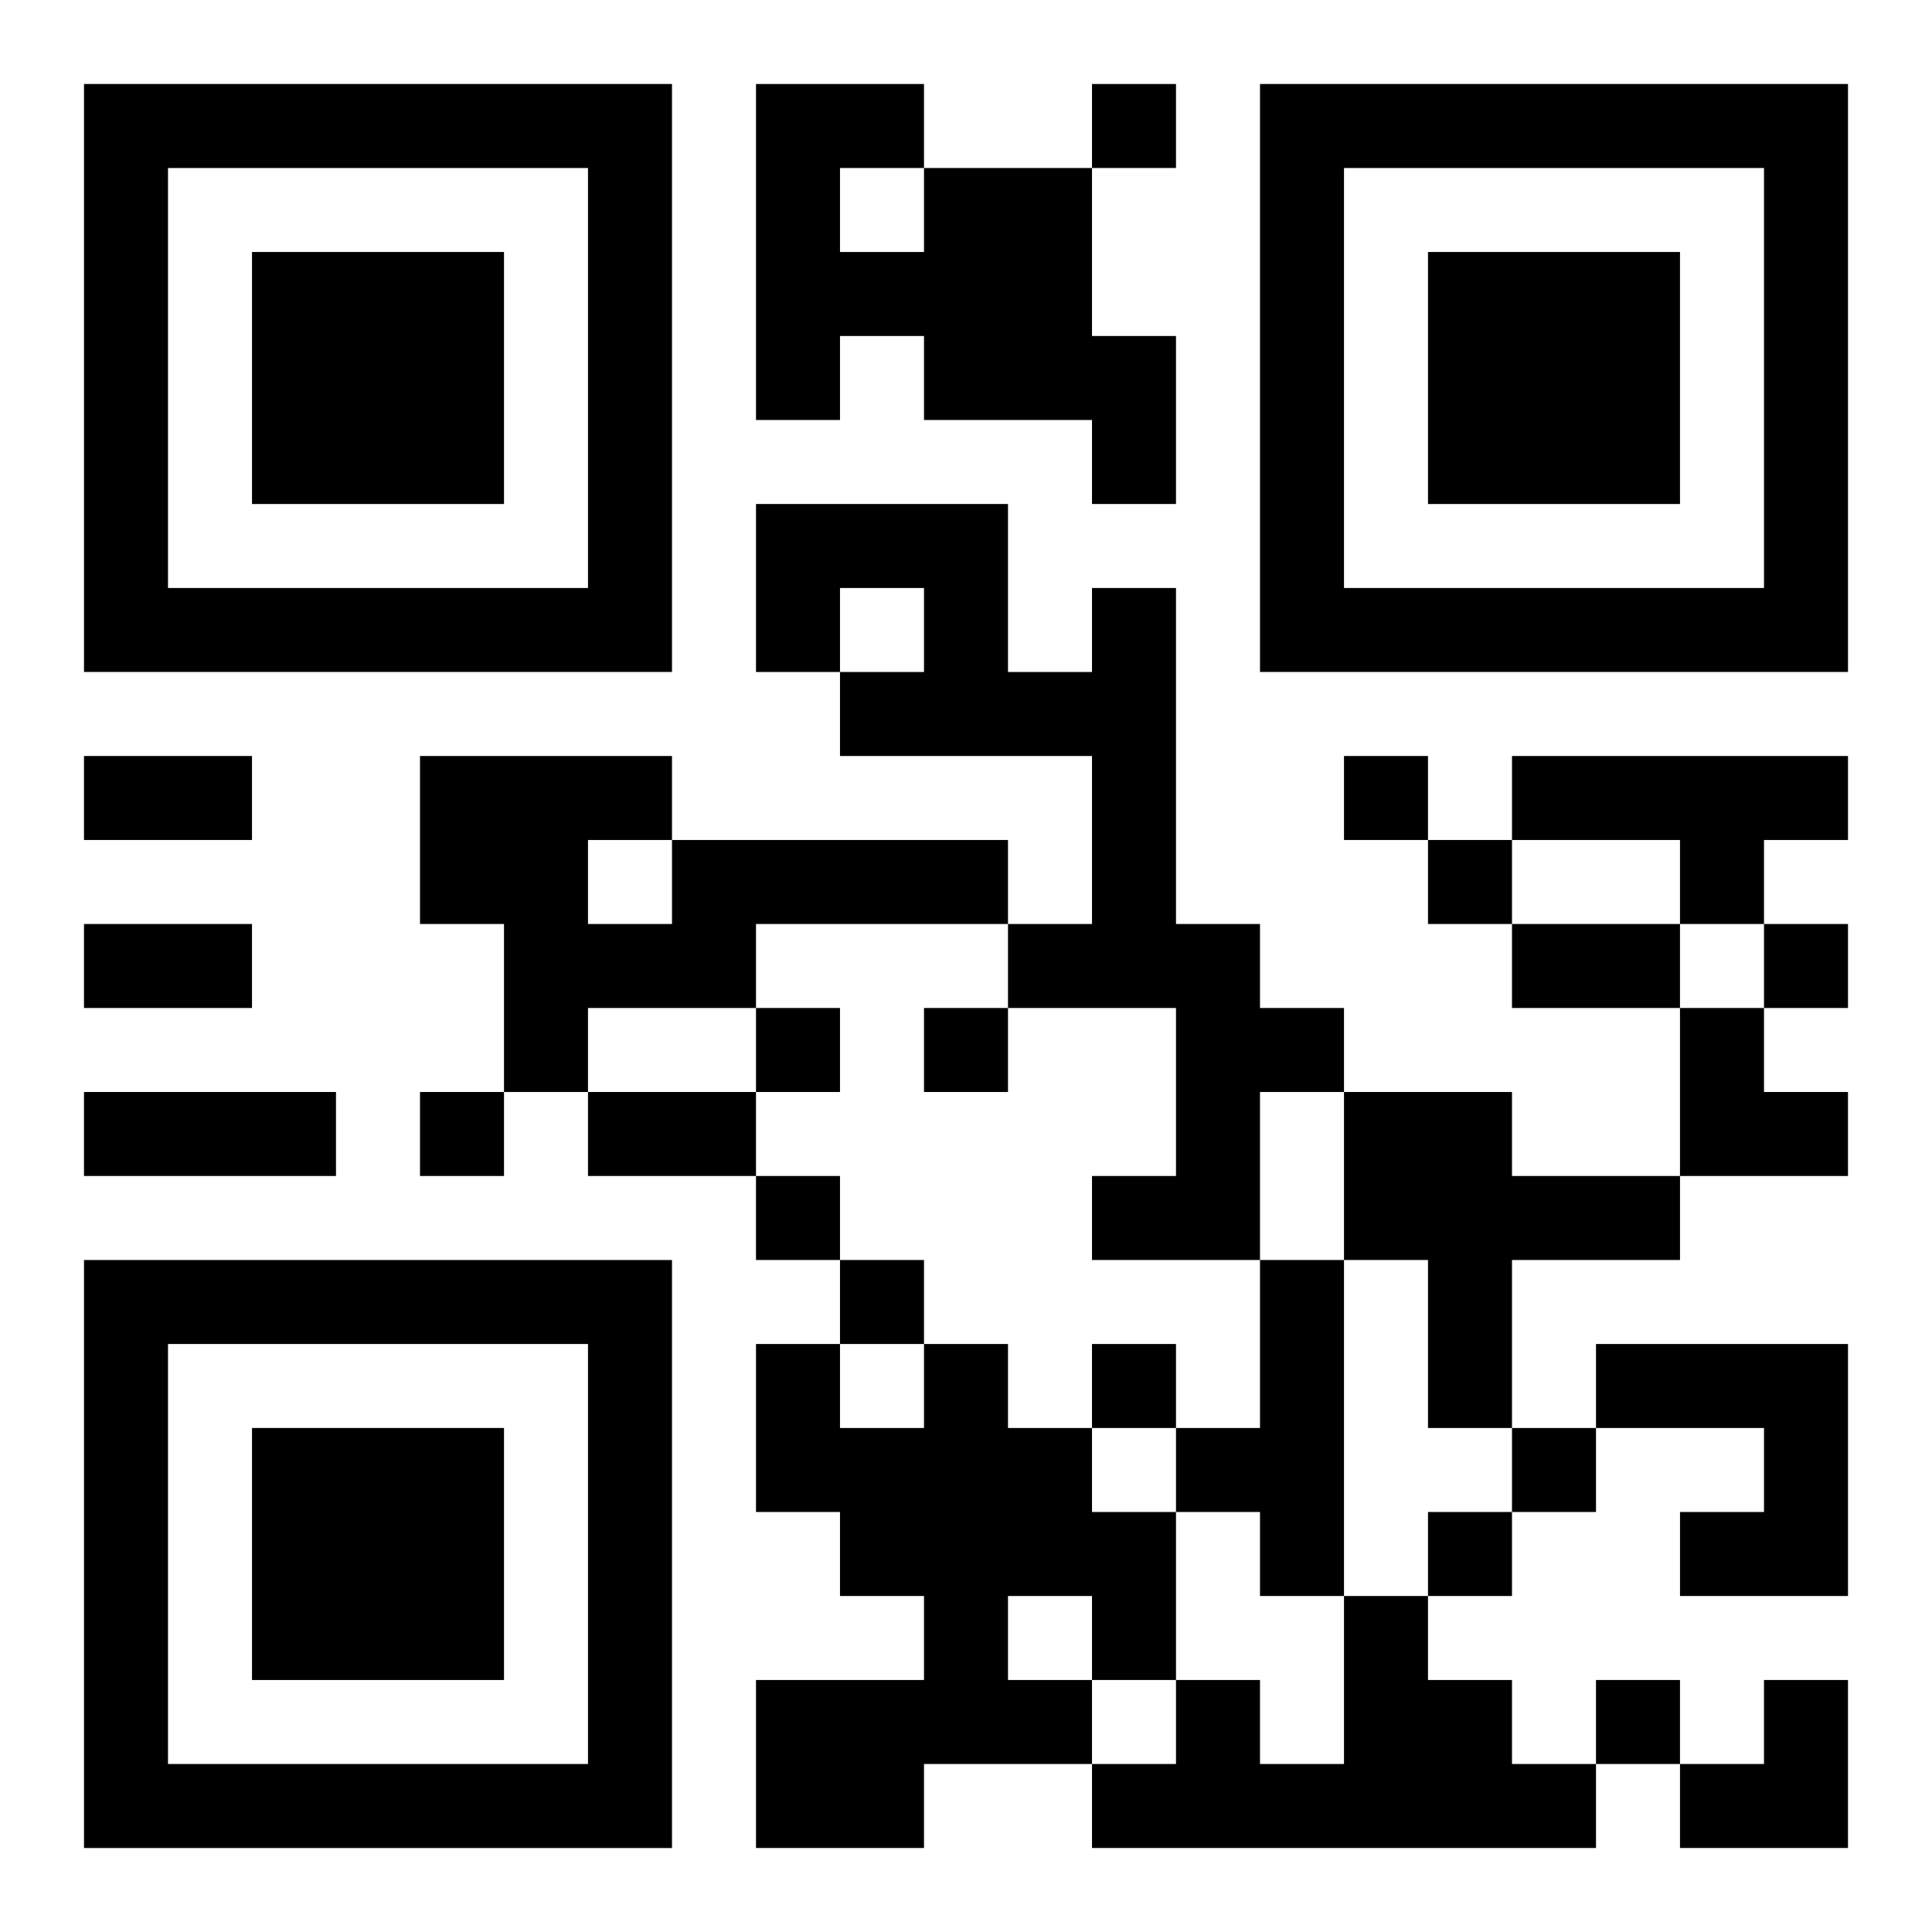
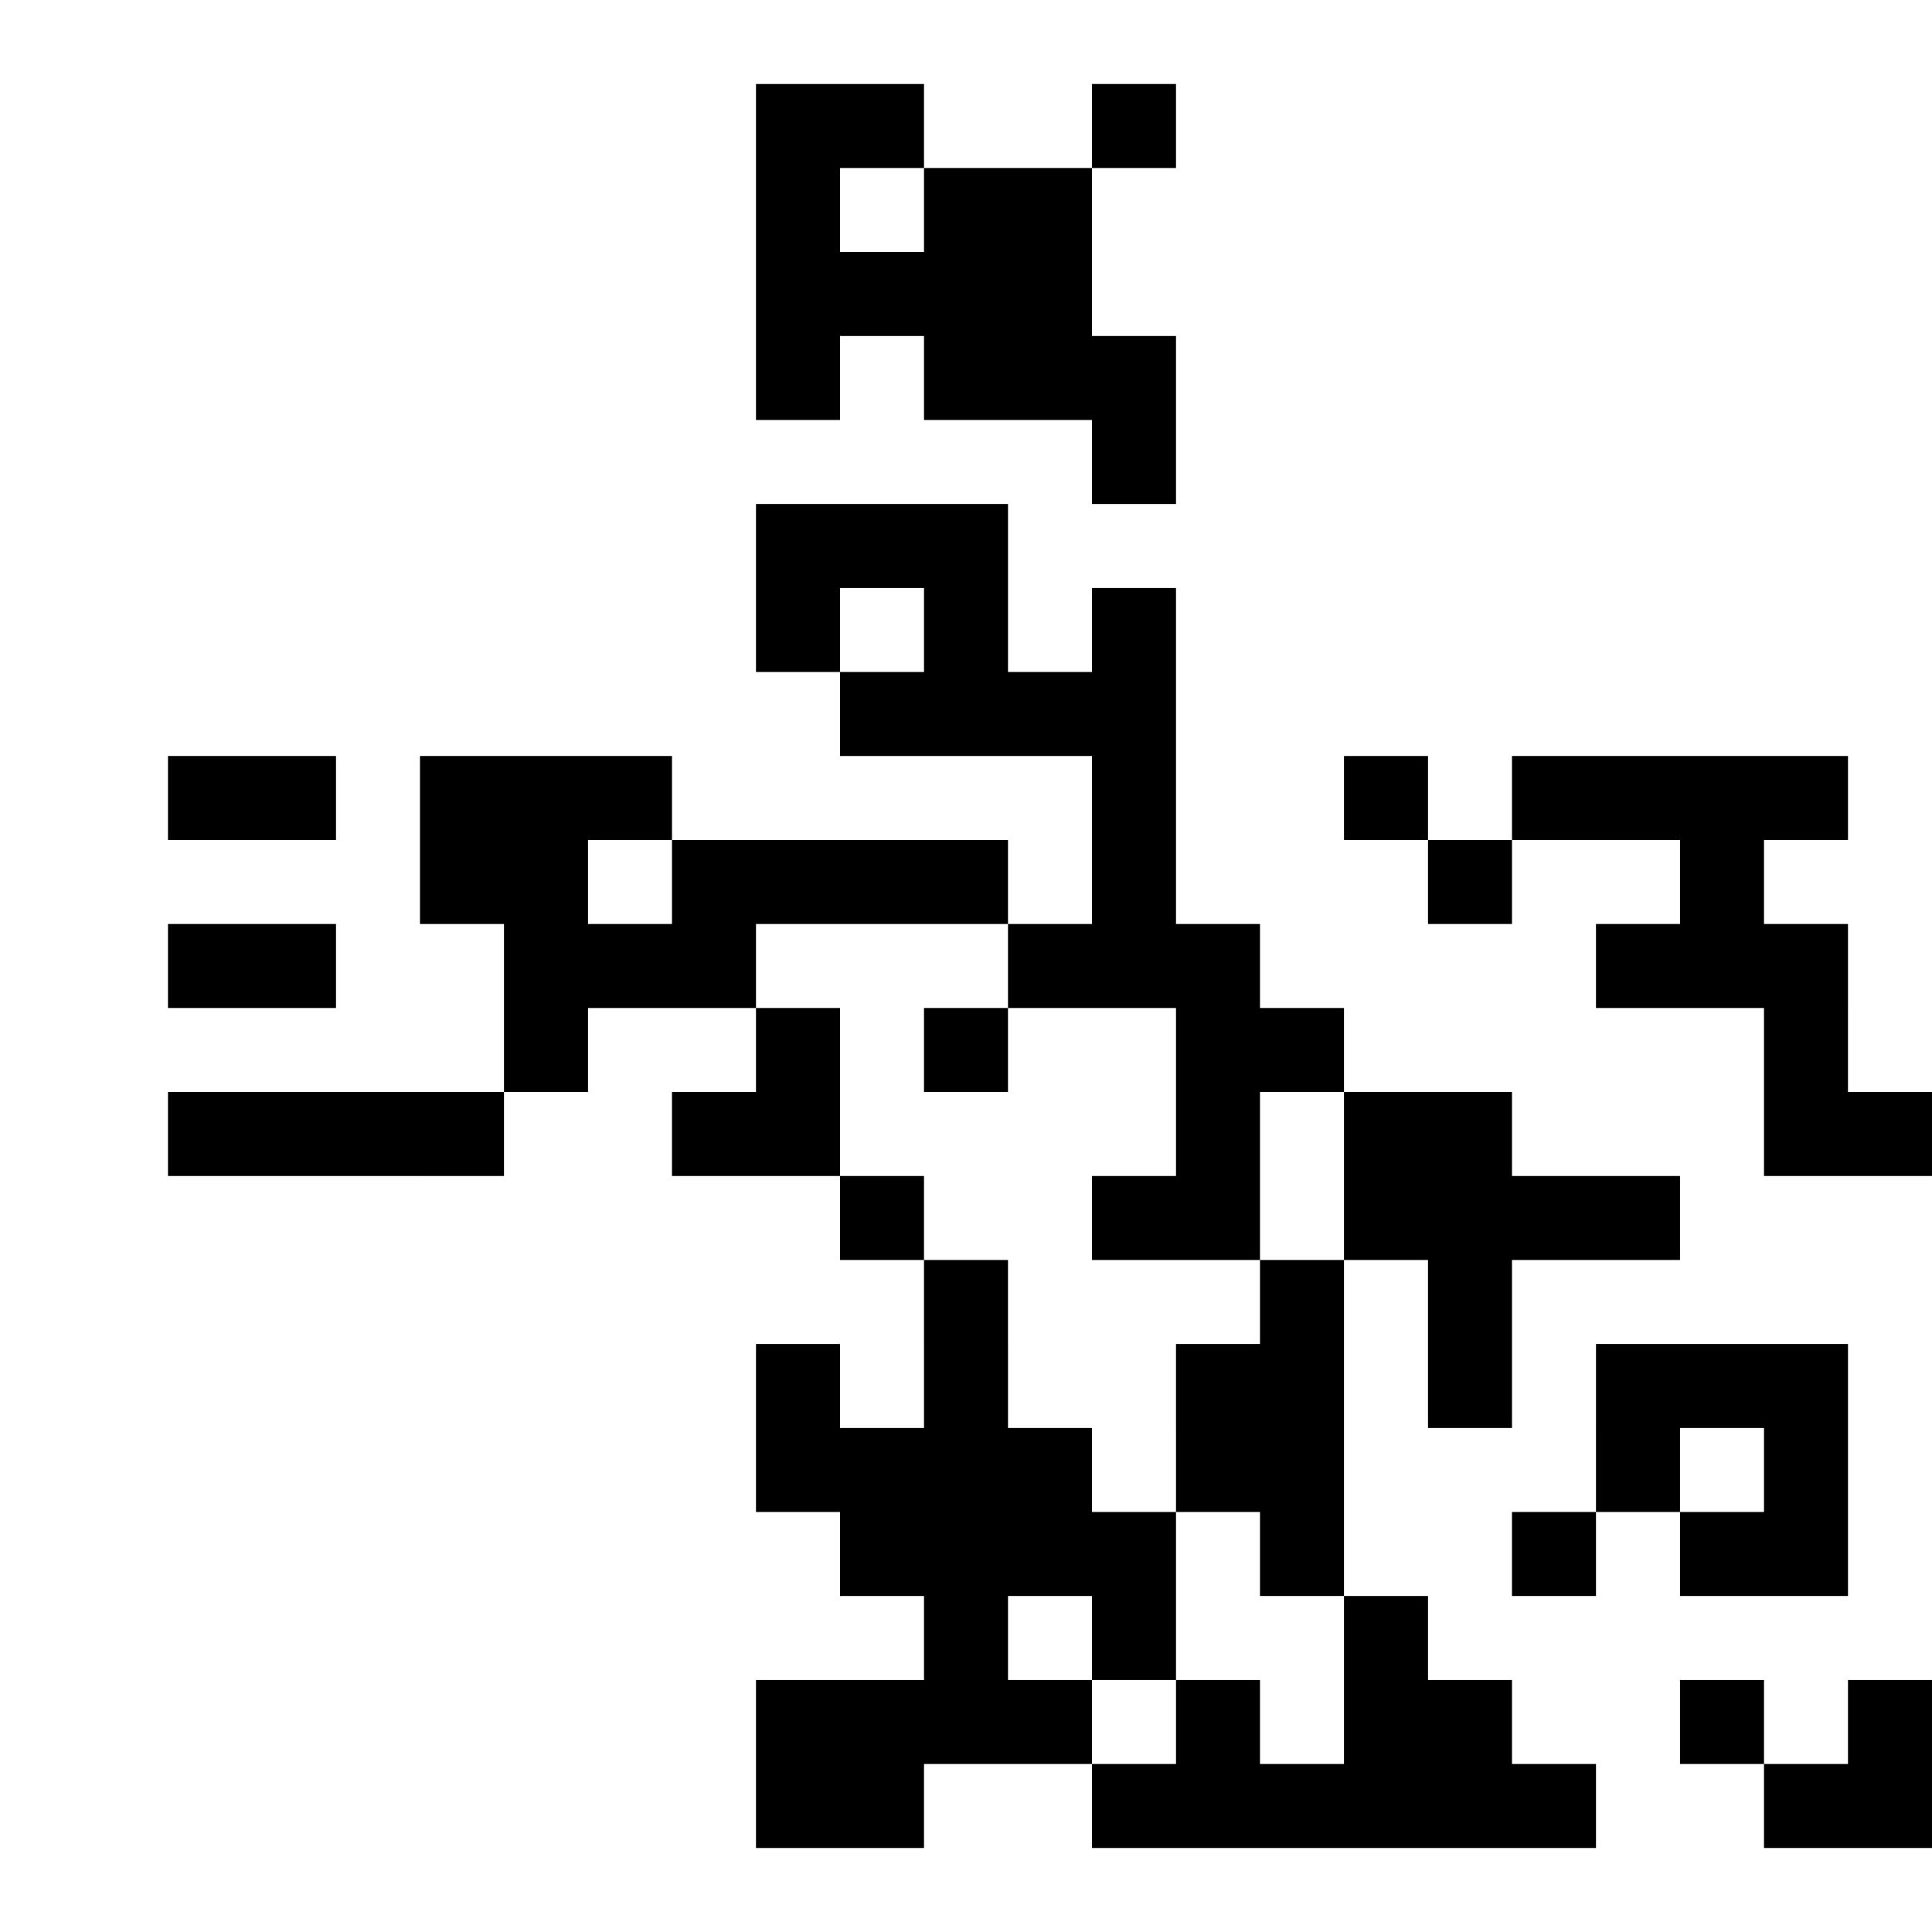
<svg xmlns="http://www.w3.org/2000/svg" xmlns:xlink="http://www.w3.org/1999/xlink" width="250" height="250" baseProfile="full" version="1.1" viewBox="-1 -1 23 23">
  <symbol id="a">
-     <path d="m0 7v7h7v-7h-7zm1 1h5v5h-5v-5zm1 1v3h3v-3h-3z" />
-   </symbol>
+     </symbol>
  <use y="-7" xlink:href="#a" />
  <use y="7" xlink:href="#a" />
  <use x="14" y="-7" xlink:href="#a" />
-   <path d="m10 1h2v2h1v2h-1v-1h-2v-1h-1v1h-1v-4h2v1m-1 0v1h1v-1h-1m3 5h1v4h1v1h1v1h-1v2h-2v-1h1v-2h-2v-1h1v-2h-3v-1h1v-1h-1v1h-1v-2h3v2h1v-1m5 2h4v1h-1v1h-1v-1h-2v-1m-10 1h4v1h-3v1h-2v1h-1v-2h-1v-2h3v1m-1 0v1h1v-1h-1m9 3h2v1h2v1h-2v2h-1v-2h-1v-2m-1 2h1v4h-1v-1h-1v-1h1v-2m-4 1h1v1h1v1h1v2h-1v1h-2v1h-2v-2h2v-1h-1v-1h-1v-2h1v1h1v-1m1 3v1h1v-1h-1m7-3h3v3h-2v-1h1v-1h-2v-1m-3 3h1v1h1v1h1v1h-6v-1h1v-1h1v1h1v-2m-3-18v1h1v-1h-1m3 8v1h1v-1h-1m1 1v1h1v-1h-1m4 1v1h1v-1h-1m-12 1v1h1v-1h-1m2 0v1h1v-1h-1m-6 1v1h1v-1h-1m4 1v1h1v-1h-1m1 1v1h1v-1h-1m3 1v1h1v-1h-1m5 1v1h1v-1h-1m-1 1v1h1v-1h-1m2 2v1h1v-1h-1m-18-11h2v1h-2v-1m0 2h2v1h-2v-1m17 0h2v1h-2v-1m-17 2h3v1h-3v-1m6 0h2v1h-2v-1m13-1h1v1h1v1h-2zm0 8m1 0h1v2h-2v-1h1z" />
+   <path d="m10 1h2v2h1v2h-1v-1h-2v-1h-1v1h-1v-4h2v1m-1 0v1h1v-1h-1m3 5h1v4h1v1h1v1h-1v2h-2v-1h1v-2h-2v-1h1v-2h-3v-1h1v-1h-1v1h-1v-2h3v2h1v-1m5 2h4v1h-1v1h-1v-1h-2v-1m-10 1h4v1h-3v1h-2v1h-1v-2h-1v-2h3v1m-1 0v1h1v-1h-1m9 3h2v1h2v1h-2v2h-1v-2h-1v-2m-1 2h1v4h-1v-1h-1v-1h1v-2m-4 1h1v1h1v1h1v2h-1v1h-2v1h-2v-2h2v-1h-1v-1h-1v-2h1v1h1v-1m1 3v1h1v-1h-1m7-3h3v3h-2v-1h1v-1h-2v-1m-3 3h1v1h1v1h1v1h-6v-1h1v-1h1v1h1v-2m-3-18v1h1v-1h-1m3 8v1h1v-1h-1m1 1v1h1v-1h-1m4 1v1h1v-1h-1m-12 1v1h1v-1h-1m2 0v1h1v-1h-1m-6 1v1h1v-1m4 1v1h1v-1h-1m1 1v1h1v-1h-1m3 1v1h1v-1h-1m5 1v1h1v-1h-1m-1 1v1h1v-1h-1m2 2v1h1v-1h-1m-18-11h2v1h-2v-1m0 2h2v1h-2v-1m17 0h2v1h-2v-1m-17 2h3v1h-3v-1m6 0h2v1h-2v-1m13-1h1v1h1v1h-2zm0 8m1 0h1v2h-2v-1h1z" />
</svg>